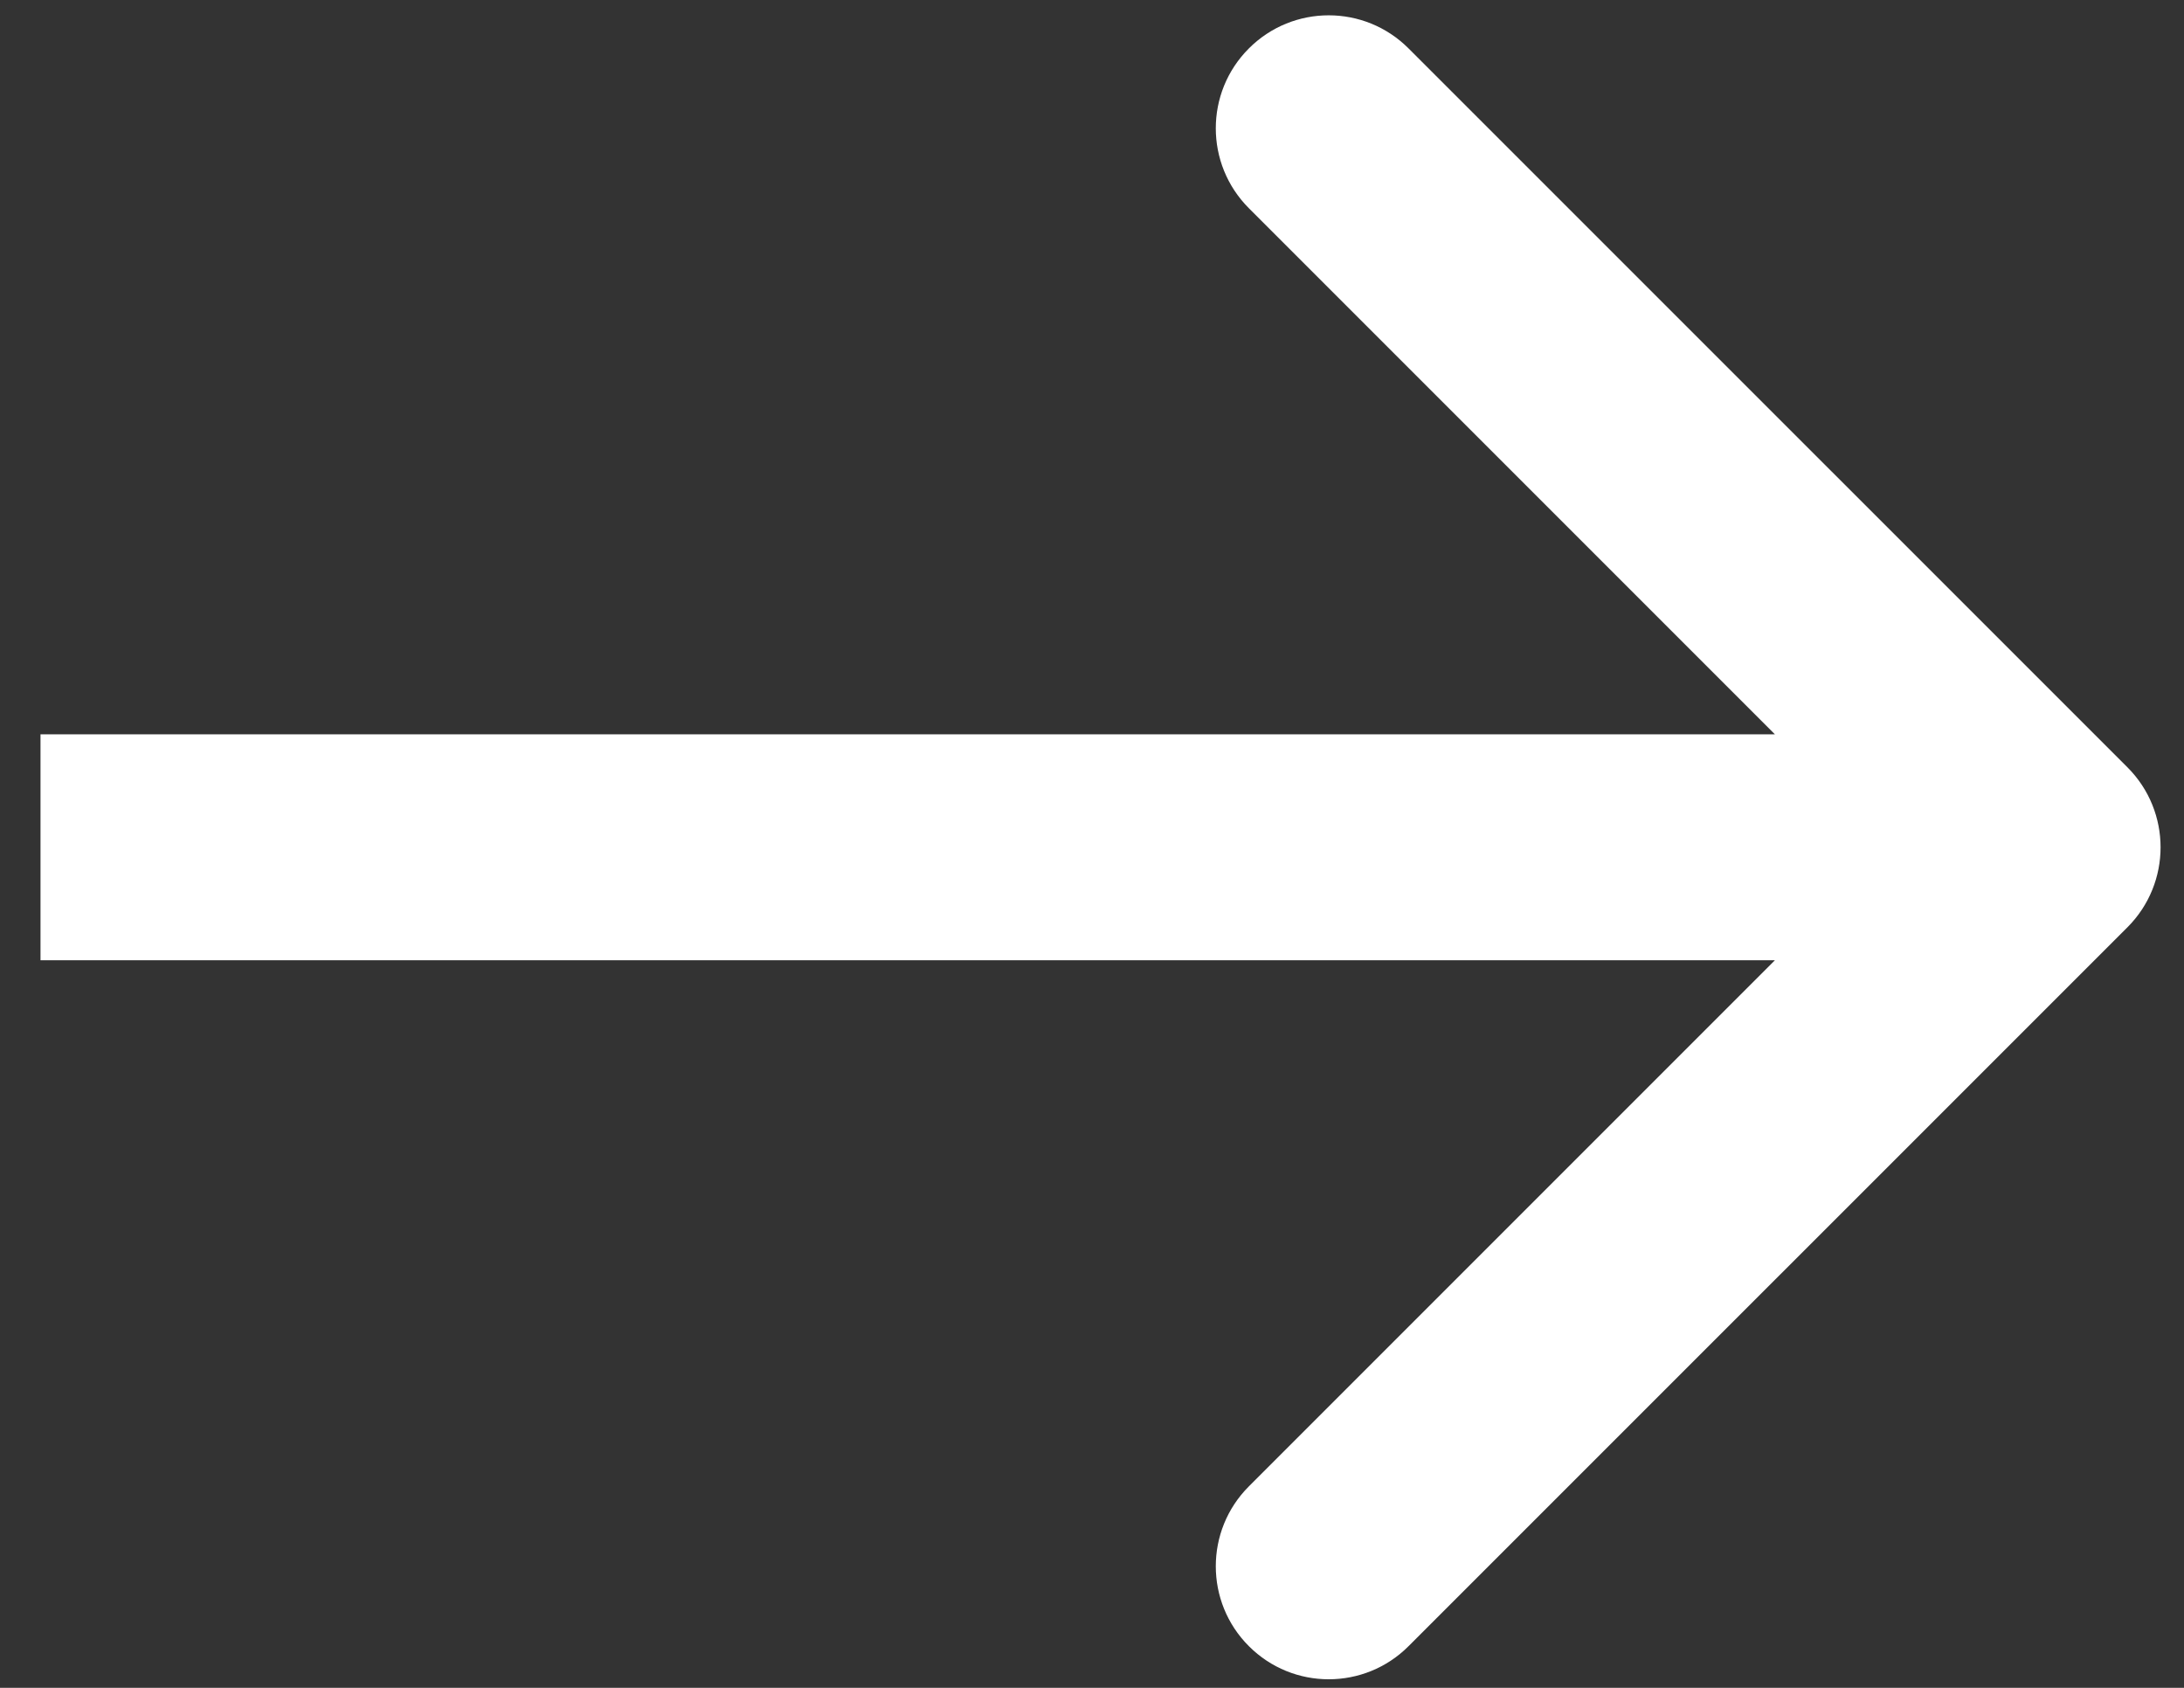
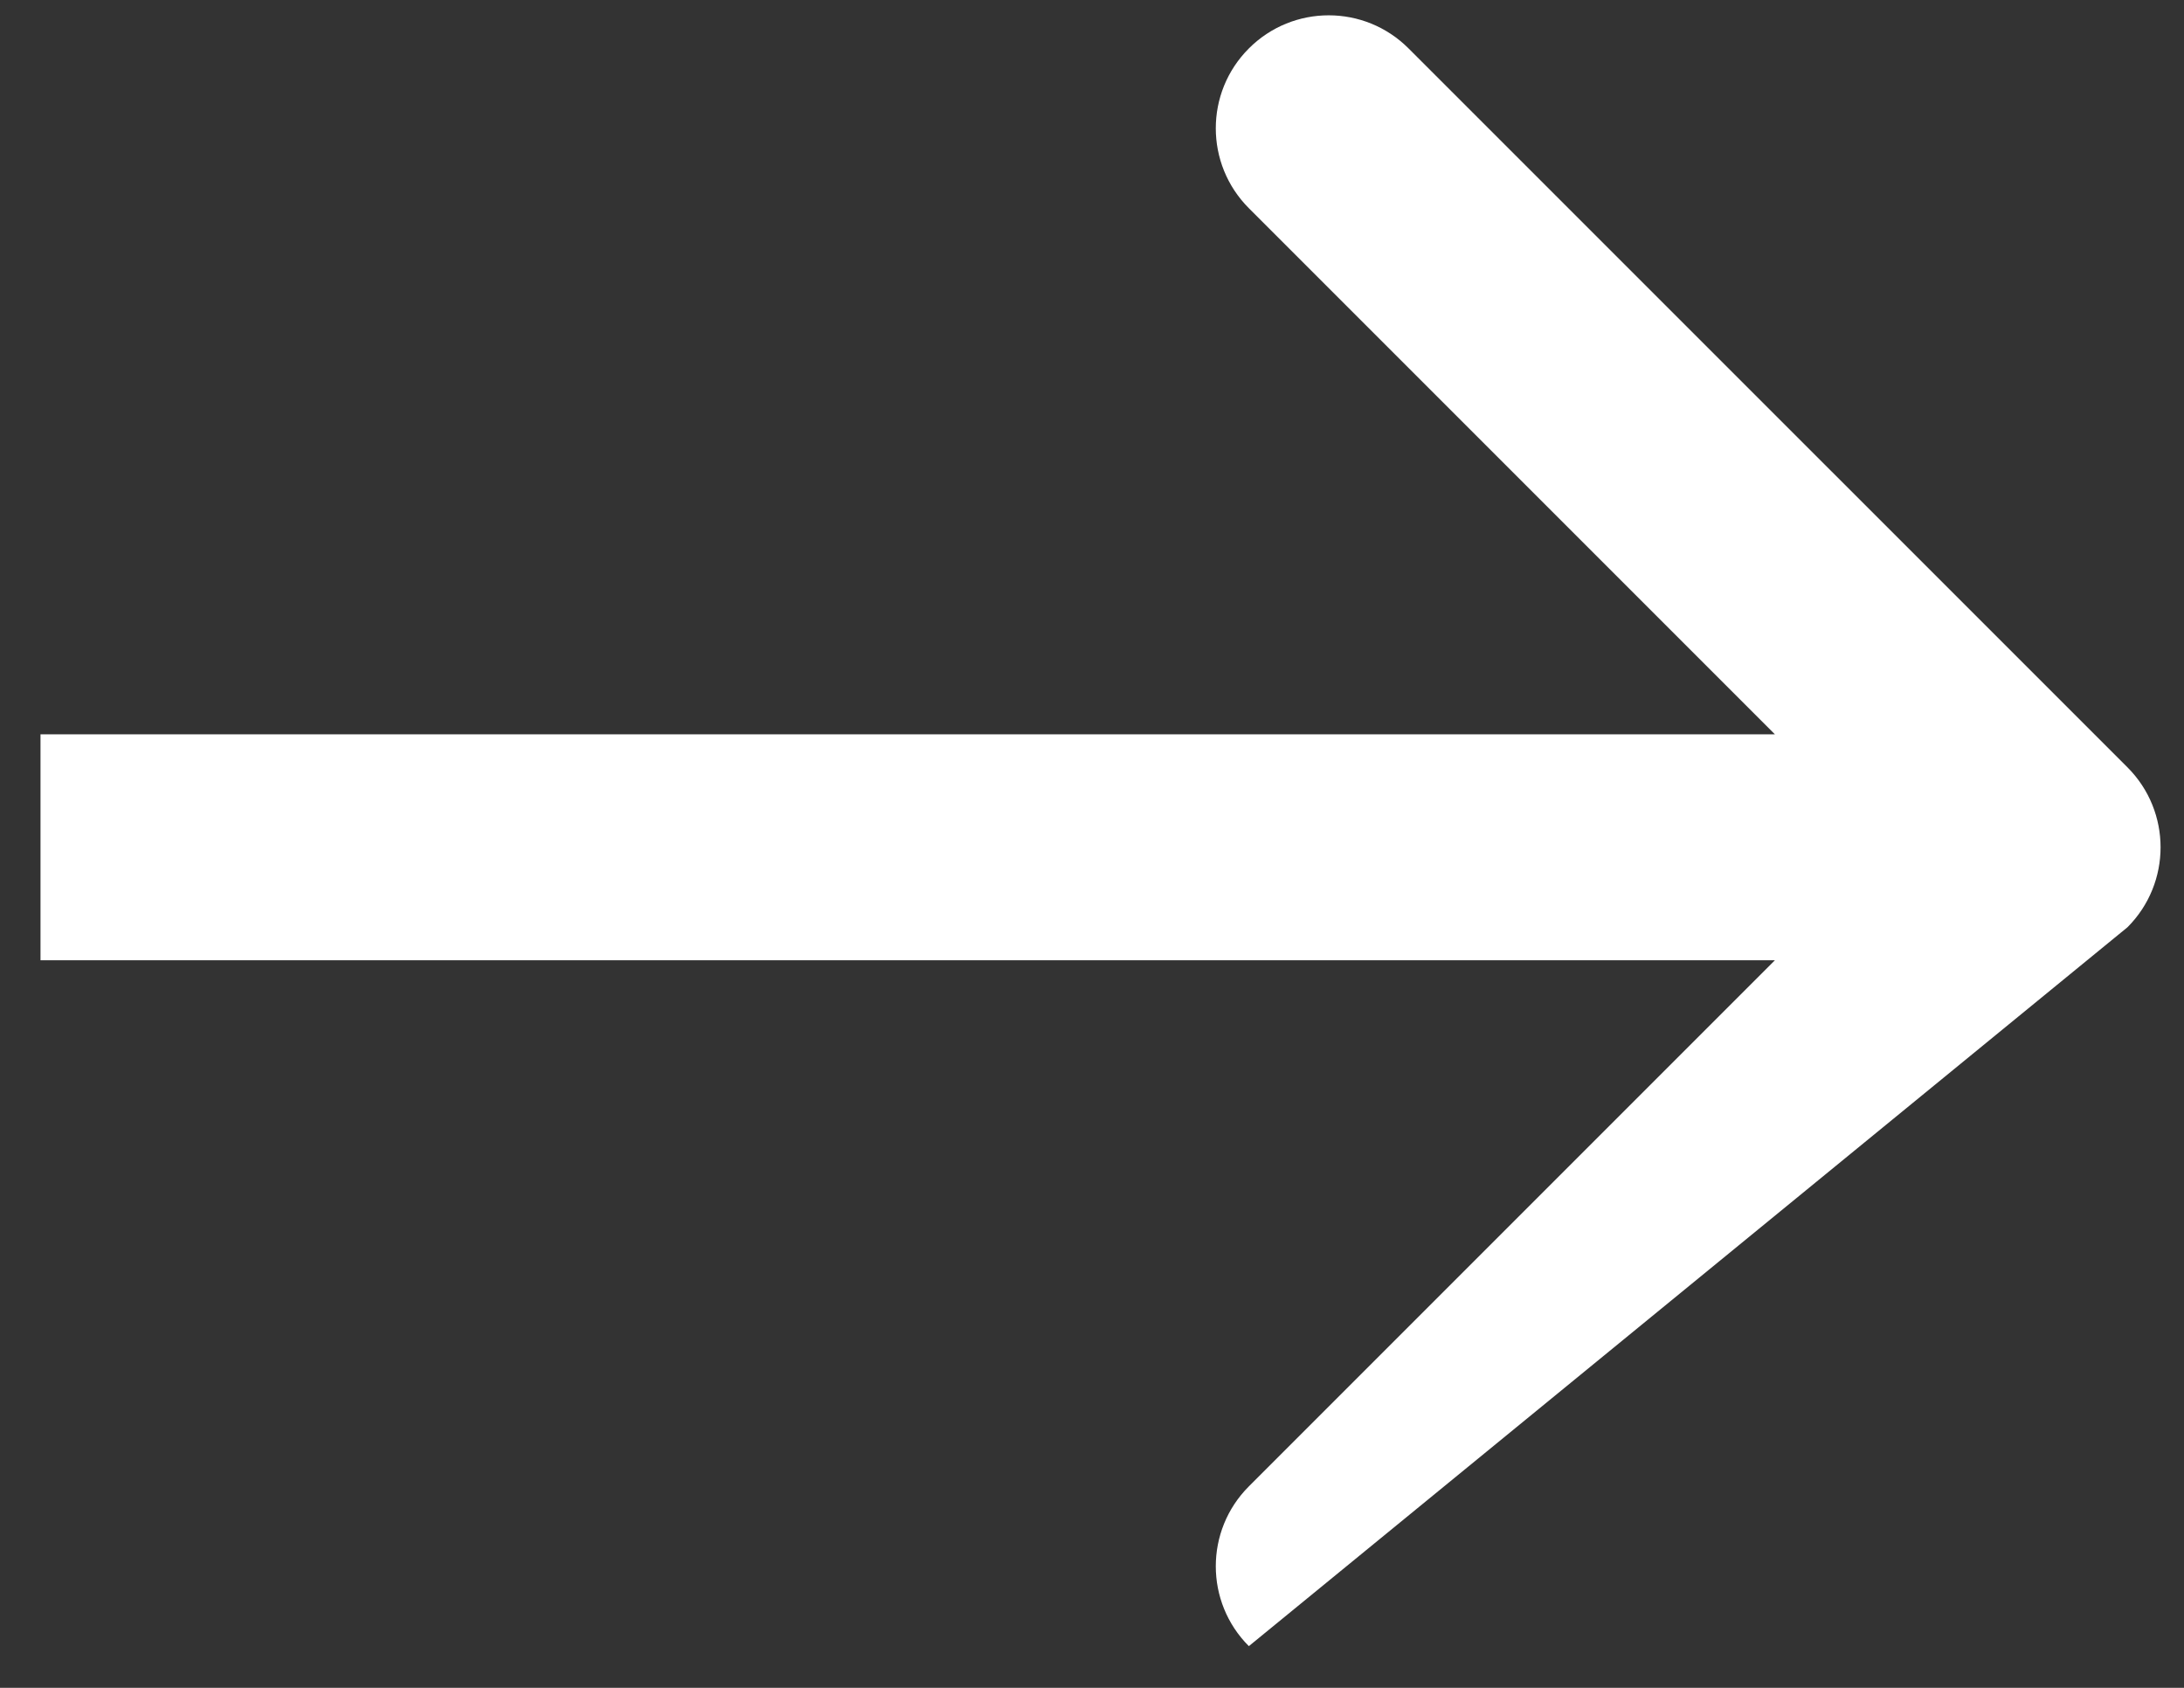
<svg xmlns="http://www.w3.org/2000/svg" width="22" height="17" viewBox="0 0 22 17" fill="none">
  <rect x="0" y="0" width="22" height="17" fill="#333333" stroke="none" />
-   <path d="M21.431 9.339C21.875 8.894 21.875 8.174 21.431 7.729L14.189 0.488C13.745 0.043 13.024 0.043 12.58 0.488C12.136 0.932 12.136 1.652 12.58 2.097L19.017 8.534L12.58 14.971C12.136 15.415 12.136 16.136 12.58 16.58C13.024 17.025 13.745 17.025 14.189 16.58L21.431 9.339ZM0.408 9.672L20.626 9.672V7.396L0.408 7.396L0.408 9.672Z" fill="white" />
+   <path d="M21.431 9.339C21.875 8.894 21.875 8.174 21.431 7.729L14.189 0.488C13.745 0.043 13.024 0.043 12.58 0.488C12.136 0.932 12.136 1.652 12.58 2.097L19.017 8.534L12.58 14.971C12.136 15.415 12.136 16.136 12.58 16.58L21.431 9.339ZM0.408 9.672L20.626 9.672V7.396L0.408 7.396L0.408 9.672Z" fill="white" />
</svg>